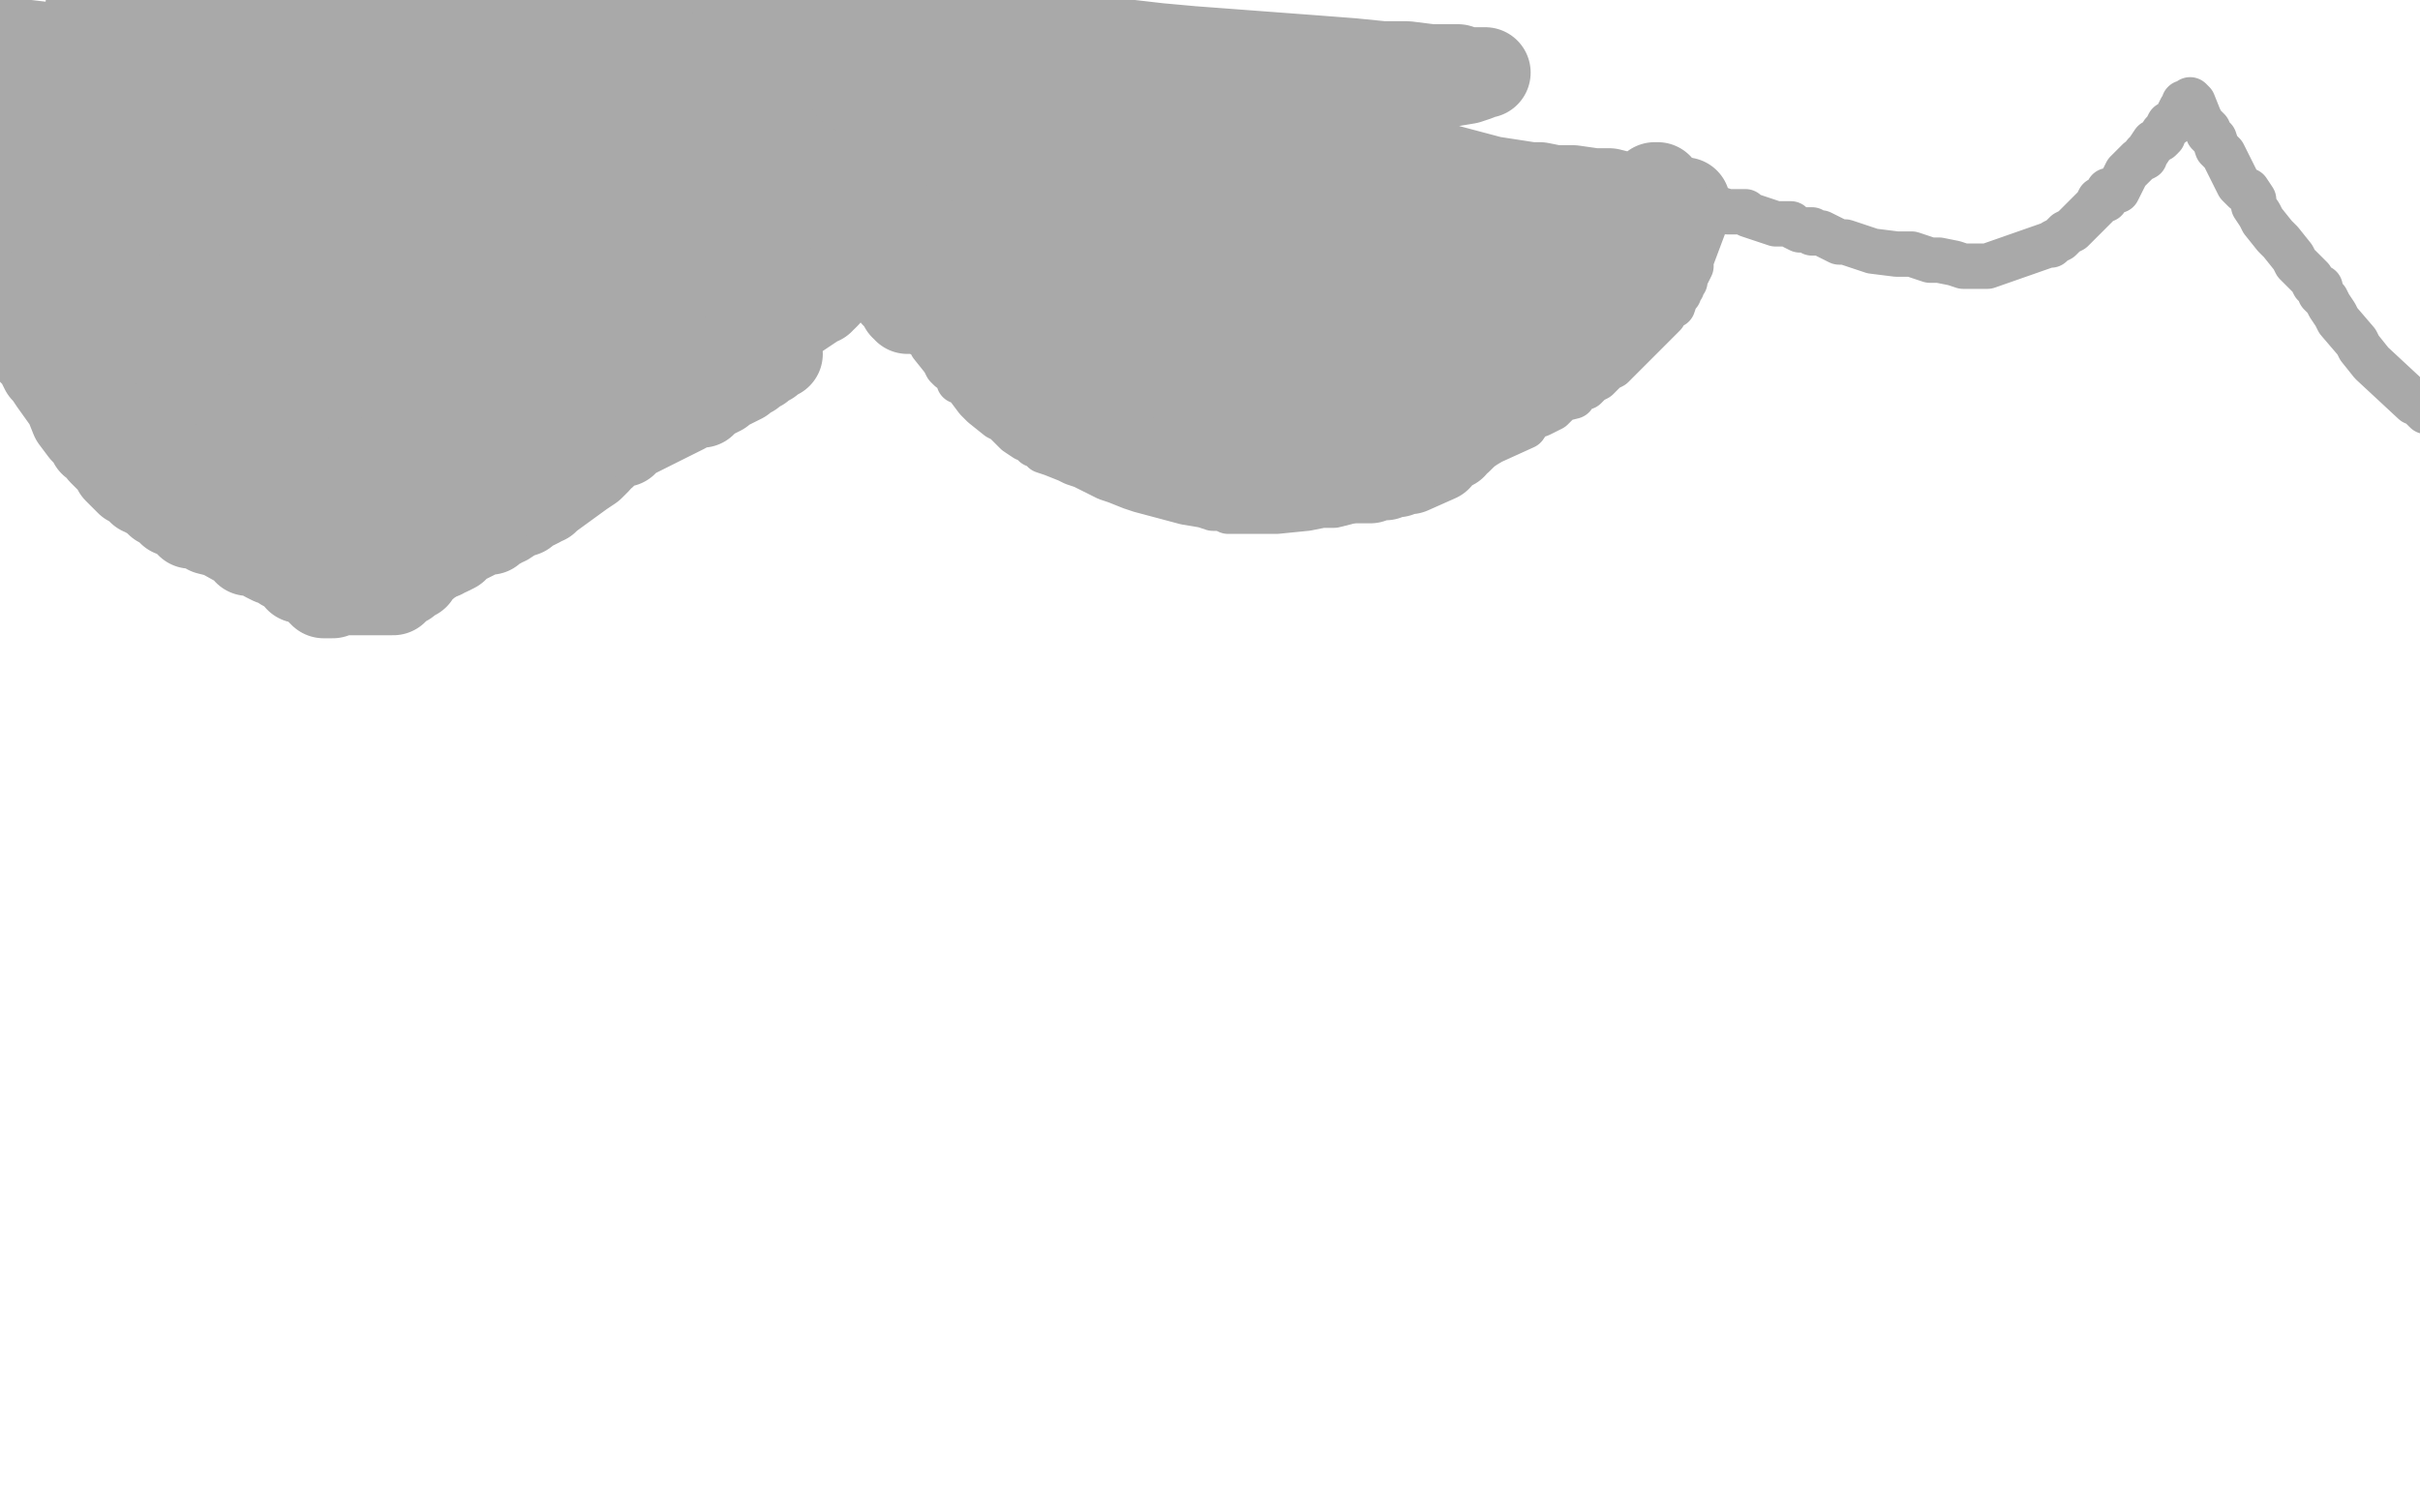
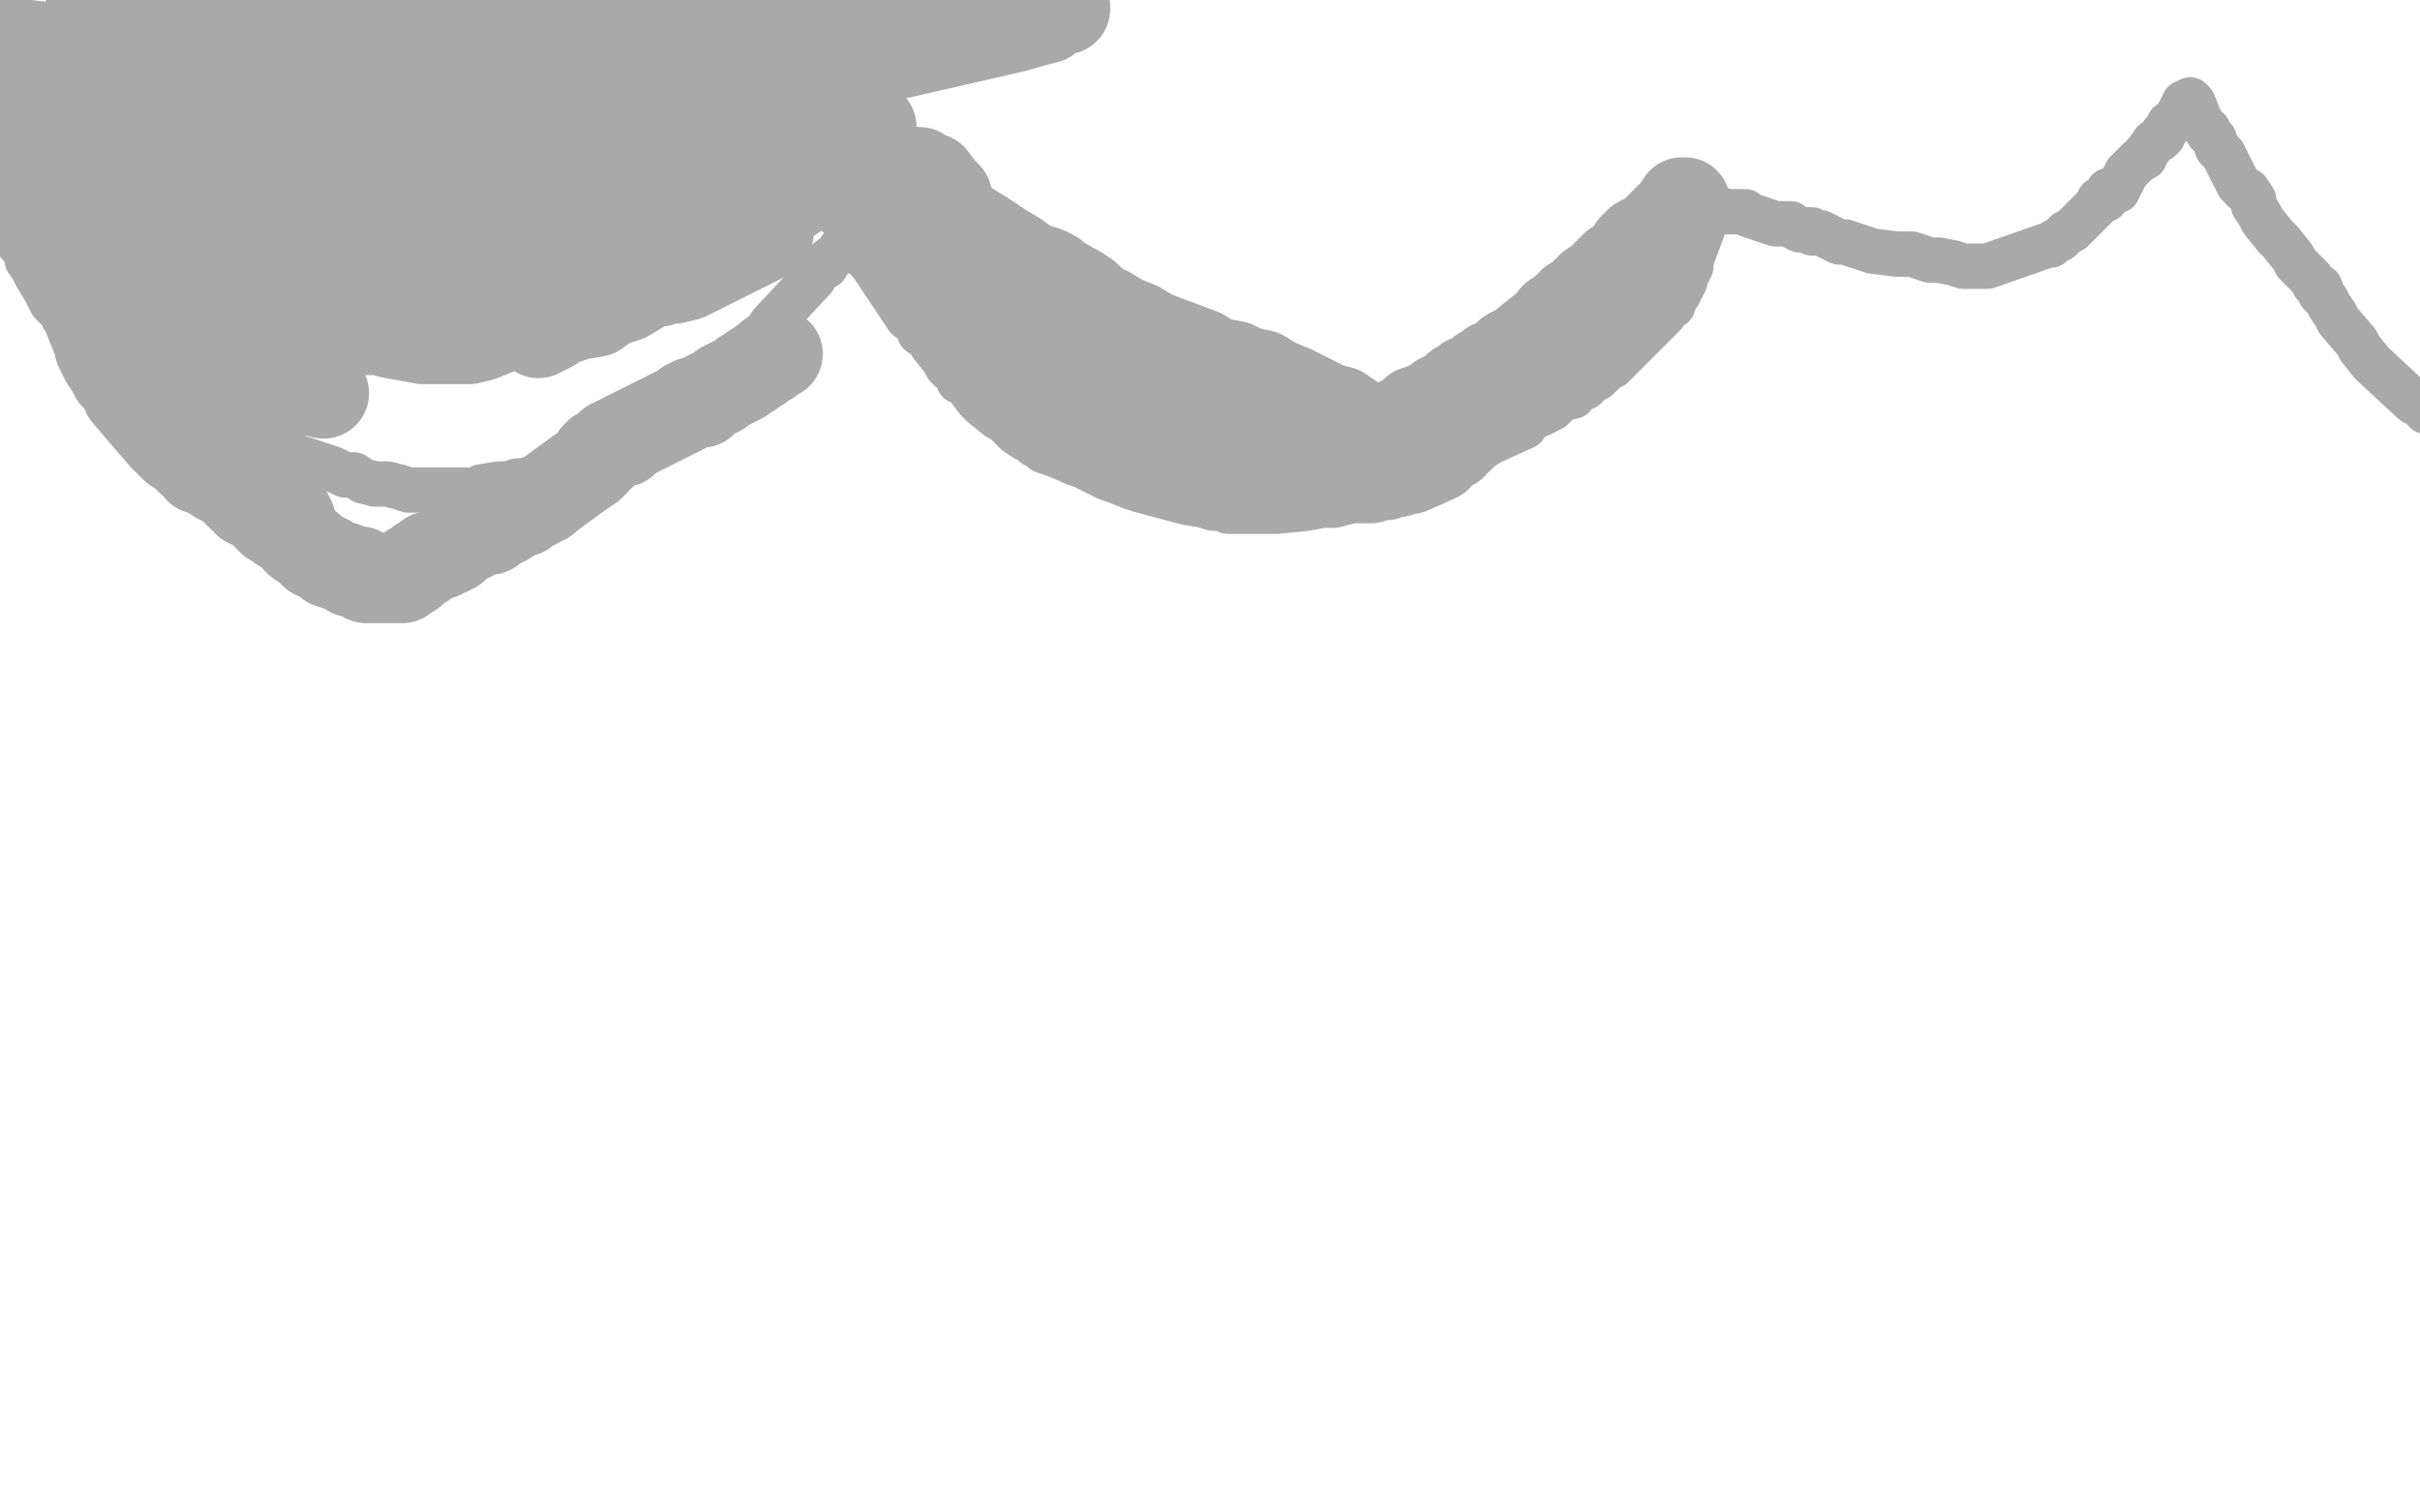
<svg xmlns="http://www.w3.org/2000/svg" width="800" height="500" version="1.1" style="stroke-antialiasing: false">
  <desc>This SVG has been created on https://colorillo.com/</desc>
-   <rect x="0" y="0" width="800" height="500" style="fill: rgb(255,255,255); stroke-width:0" />
  <polyline points="-4,59 -4,60 -4,60 -2,63 -2,63 -2,64 -2,64 0,66 0,66 0,68 0,68 1,68 1,68 1,71 1,71 2,72 2,72 4,75 4,75 4,77 4,77 5,79 5,79 9,84 9,86 11,89 12,91 15,96 16,98 17,100 18,101 21,104 21,105 22,106 24,108 25,109 29,113 39,122 41,123 42,124 44,125 48,127 49,128 50,129 52,130 57,134 59,134 64,137 76,142 77,143 83,146 89,148 93,150 98,151 110,155 114,157 117,157 120,159 124,160 128,160 132,161 135,162 138,162 140,162 141,162 143,162 148,162 150,162 152,162 155,162 157,162 159,161 165,160 168,160 171,159 173,159 177,158 178,158 187,155 193,153 194,152 197,151 198,151 201,150 204,148 205,148 211,145 215,142 224,138 225,137 226,136 229,134 233,131 237,128 238,127 241,123 243,121 244,119 250,112 253,110 255,107 269,92 270,89 273,88 274,86 278,83 278,82 279,82 280,81 281,81 283,79 284,79 284,80 285,82 285,83 286,84 286,85 287,86 288,87 300,105 304,108 304,110 307,112 308,114 312,119 313,121 314,122 316,123 317,126 319,126 320,128 323,132 325,134 330,138 332,139 336,143 339,145 340,145 342,147 345,147 345,149 348,150 353,152 355,153 358,154 366,158 369,159 374,161 377,162 392,166 398,167 401,168 404,168 406,169 408,169 409,169 412,169 416,169 419,169 422,169 432,168 437,167 441,167 445,166 478,155 493,146 504,141 506,138 509,137 513,135 516,132 520,131 521,129 524,128 526,126 528,125 531,122 533,121 535,119 549,105 550,104 551,102 553,101 554,98 555,97 555,96 556,95 556,94 557,93 557,92 558,90 559,88 559,86 565,70 566,70 566,69 567,69 568,69 571,70 572,70 574,70 576,70 577,70 578,71 581,72 584,73 587,74 589,74 590,74 592,74 593,75 595,76 597,76 599,76 599,77 601,77 602,77 606,79 608,80 610,80 616,82 619,83 627,84 632,84 638,86 641,86 646,87 649,88 655,88 657,88 677,81 678,81 679,80 681,79 683,77 685,76 686,75 688,73 690,71 692,69 693,68 694,66 696,66 697,63 700,63 701,61 702,59 703,57 706,54 707,53 709,52 709,51 710,50 712,47 714,46 715,45 715,44 716,43 717,41 718,41 719,40 720,39 720,38 721,36 722,35 722,34 723,34 724,33 725,34 727,39 728,41 729,42 730,43 730,44 732,46 733,49 735,51 740,61 742,63 743,63 745,66 745,68 747,71 748,73 752,78 753,79 754,80 758,85 759,87 762,90 764,92 765,94 767,95 767,97 769,99 770,101 772,104 773,106 779,113 780,115 784,120 798,133 799,133 802,136" style="fill: none; stroke: #a9a9a9; stroke-width: 15; stroke-linejoin: round; stroke-linecap: round; stroke-antialiasing: false; stroke-antialias: 0; opacity: 1.0" />
  <polyline points="92,65 91,65 91,65 89,65 89,65 86,65 86,65 83,65 83,65 80,65 80,65 75,64 75,64 71,63 71,63 61,60 61,60 60,59 60,59 58,57 58,57 54,56 54,56 53,55 53,55 51,54 51,53 48,51 46,50 44,48 43,46 39,44 38,41 35,37 33,35 29,28 25,24 24,23 22,21 22,20 21,20 21,19 21,18 19,18 18,20 17,22 17,24 17,27 17,36 17,39 27,78 30,88 46,123 49,126 54,135 58,141 63,147 70,155 76,159 81,163 85,167 90,172 97,176 97,175 96,172 93,166 90,161 87,156 83,152 80,146 76,141 73,135 59,106 55,99 55,96 54,91 52,86 51,83 48,73 46,70 46,68 45,66 43,63 42,60 41,57 40,55 39,53 39,51 34,36 33,35 33,34 32,33 31,32 29,31 28,29 27,29 26,28 25,27 24,26 23,26 22,25 21,25 16,27 13,33 12,34 12,36 12,37 12,38 12,39 11,40 11,41 11,42 11,44 10,45 10,46 10,48 10,49 10,50 10,52 10,53 10,54 10,55 11,57 12,58 19,74 21,77 22,82 23,86 25,91 26,93 27,96 29,104 33,114 33,115 35,119 37,122 38,124 41,127 42,130 54,144 55,145 56,146 58,148 59,148 63,152 65,153 66,155 68,155 69,156 72,158 74,159 76,160 77,161 78,162 79,163 80,164 81,164 82,166 84,166 86,168 89,171 91,172 93,174 97,176 98,178 99,179 102,181 103,182 104,183 108,185 109,186 112,187 115,188 116,189 119,189 120,190 121,191 125,191 127,191 129,191 130,191 132,191 133,191 133,190 134,190 135,189 136,189 136,188 137,188 138,187 139,186 140,186 141,185 142,184 143,184 146,183 147,182 148,182 150,181 150,180 160,175 162,175 163,174 165,173 166,172 167,172 170,170 173,169 175,167 176,167 178,166 179,165 180,165 181,164 192,156 195,154 197,152 197,151 198,150 199,150 200,149 202,147 204,146 206,146 206,145 208,144 210,143 212,142 222,137 224,136 226,135 227,134 228,134 229,133 230,133 232,133 233,132 234,131 236,130 238,129 239,128 241,127 245,125 246,124 248,123 249,122 251,121 252,120 254,119 255,118 257,117" style="fill: none; stroke: #a9a9a9; stroke-width: 30; stroke-linejoin: round; stroke-linecap: round; stroke-antialiasing: false; stroke-antialias: 0; opacity: 1.0" />
-   <polyline points="110,196 108,196 108,196 107,196 107,196 106,195 106,195 106,194 106,194 105,194 105,194 104,193 104,193 103,192 102,191 100,191 99,191 99,189 97,189 97,188 95,187 94,187 93,186 92,185 90,185 88,184 88,183 83,182 82,182 82,181 73,176 69,175 68,174 67,173 65,173 64,173 63,173 62,172 62,171 61,171 60,170 59,169 58,169 57,169 56,167 55,167 54,166 53,166 52,165 51,164 49,163 48,162 47,162 45,160 43,159 42,158 41,157 40,156 39,155 38,153 36,151 35,150 34,149 33,147 31,146 30,143 28,142 25,138 23,133 18,126 16,123 15,122 14,120 13,118 13,117 11,116 11,115 10,114 8,111 6,107 2,101 2,100 0,98 -5,103 -3,105 -2,105 -1,106 0,107 1,108 3,109 5,111 6,111 10,115 12,117 16,120 21,124 24,126 24,127 27,129 34,137 39,142 40,143 43,145 44,147 47,149 49,151 50,152 52,154 55,155 58,157 59,159 61,161 62,161 64,163 66,164 66,165 68,165 74,171 78,174 79,175 81,177 85,180 91,184 92,185 94,186 96,188 108,193 109,194 110,194 112,194 114,195 115,195 116,195 118,195 119,195 120,195 122,195 124,195 125,195 126,195 127,195 129,195 130,195 132,193 134,192 135,191 136,190 137,190 137,189 147,181 150,178 151,176 152,176 153,175 154,174 155,173 156,171 157,171 158,170 159,169 161,167 164,166 166,164 169,162 172,159 178,156 182,154 186,152 187,151 191,148 195,145 200,142 203,139 204,138 205,137 207,136 208,135 209,134 210,133 223,122 227,119 228,117 230,115 232,113 233,112 234,111 235,109 239,106 240,105 241,105 242,103 244,101 245,100 246,99 248,98 249,95 251,94 252,92 254,90 256,89 257,87 258,87 263,83 264,82 265,82 267,81 268,79 270,78 272,77 275,75 279,72 280,72 281,71 282,71 283,71 283,70 284,70 285,70 286,70 287,70 288,71 289,71 289,72 290,72 290,74 291,74 291,76 292,78 293,81 293,82 294,83 294,85 294,86 295,87 295,88 297,93 297,94 298,95 298,96 299,97 299,98 299,99 299,100 299,101 300,101 300,102 300,102 299,100 296,97 296,96 295,95 295,94 293,93 292,92 290,91 289,91 288,90 287,89 285,89 285,88 284,88 283,88 282,88 280,88 280,89 279,89 279,90 278,91 277,92 277,93 275,94 275,95 273,96 273,97 272,98 271,98 271,99 270,99 269,100 263,104 262,104 261,105 259,105 258,106 257,106 255,106 254,106 253,106 251,107 250,108 249,108 245,109 225,119 222,120 219,120 217,120 212,122 210,123 208,123 202,125 198,127 195,128 191,128 188,129 181,131 178,132 173,134 170,134 160,136 145,138 142,139 138,140 129,142 126,143 122,145 119,145 114,147 108,150 107,151 106,151 106,152 104,153 104,154 102,154 102,155 101,155 100,156 98,157 94,159 93,160 92,161 91,162 91,163 91,164 92,164 93,164 95,165 96,165 97,165 98,165 100,165 101,166 103,166 104,166 106,166 107,166 111,166 114,166 117,166 120,166 123,166 126,166 129,166 133,166 136,166 140,165 145,163 146,161 148,160 150,159 151,158 157,154 157,152 160,150 163,147 163,145 165,144 166,139 167,137 169,134 169,132 171,130 171,129 172,125 174,123 174,121 176,119 176,118 177,116 186,106 189,103 189,102 191,100 192,99 193,99 192,99 190,101 189,103 187,106 182,110 181,112 175,119 173,119 172,122 169,124 167,125 165,126 163,128 160,130 159,131 157,131 156,131 154,131 154,132 152,132 150,132 148,132 145,132 143,132 141,131 139,130 130,128 127,127 124,127 121,127 118,126 115,124 111,124 105,122 104,122 101,121 99,120 97,120 96,119 93,117 91,117 89,116 88,115 87,115 85,114 84,112 74,104 72,104 71,102 70,102 66,97 65,97 63,96 63,95 63,96 63,98 63,101 63,103 63,106 64,110 66,114 69,119 72,125 72,126 76,129 78,133 97,141 99,141 106,140 107,140 108,139 110,138 111,137 112,136 112,135 113,134 113,133 113,132 113,131 113,130 112,130 111,130 109,130 108,130 107,130" style="fill: none; stroke: #a9a9a9; stroke-width: 30; stroke-linejoin: round; stroke-linecap: round; stroke-antialiasing: false; stroke-antialias: 0; opacity: 1.0" />
  <polyline points="107,130 107,130 103,129 100,129 99,128 98,127 97,127 95,125 94,124 93,122 91,120 90,119 89,117 87,112 82,102 65,75 64,73 64,73 64,73 65,76 67,78 70,81 75,86 88,97 94,99 97,99 100,102 111,105 114,106 118,107 122,109 126,109 129,110 140,112 150,112 153,112 155,112 159,111 164,109 168,107 175,101 190,91 191,90 194,87 196,86 197,85 196,85 195,87 193,89 191,90 188,92 186,93 186,94 182,96 181,96 179,98 177,98 172,101 169,102 163,103 158,103 156,103 153,103 152,103 150,101 149,101 145,98 141,95 140,94 137,92 136,91 135,90 134,89 132,87 131,87 131,86 130,86 129,85 125,84 123,84 122,83 119,83 117,82 88,76 78,72 75,70 73,69 72,69 69,67 68,66 68,65 69,65 72,67 74,68 79,70 85,72 92,75 99,77 109,79 120,82 131,83 140,86 150,88 162,89 168,89 174,89 181,89 197,89 201,89 205,88 207,88 208,88 209,87 208,87 206,85 204,84 198,82 189,80 104,53 61,42 46,37 35,34 25,30 16,27 8,25 5,23 1,14 35,18 41,19 46,19 51,20 58,22 59,22 60,23 61,23 60,23 59,23 56,23 52,21 47,20 44,18 38,17 35,17 33,16 30,15 29,14 29,14 32,14 33,14 36,14 40,14 46,15 53,16 62,17 71,18 81,20 90,22 101,24 132,28 146,29 164,32 178,34 187,36 197,37 206,38 212,39 216,40 220,40 227,40 230,40 234,40 244,40 248,40 251,40 253,40 256,40 259,40 258,40 256,40 253,40 250,40 245,40 240,40 230,41 218,39 206,38 194,37 179,36 167,36 161,36 138,38 130,38 123,40 116,42 110,43 109,45 106,46 107,46 201,39 214,39 223,40 234,40 272,41 278,42 282,42 285,42 286,42 287,42 288,42 286,43 265,47 260,47 251,47 225,47 181,43 169,43 156,41 144,41 132,41 110,41 107,41 101,41 100,41 105,41 109,40 115,39 123,39 150,36 161,35 171,35 177,34 186,34 198,32 208,32 216,32 224,30 232,30 249,30 247,30 244,29 237,28 230,27 222,26 212,26 197,24 185,24 172,22 155,21 142,21 115,19 103,18 94,17 87,17 79,15 72,13 66,13 62,12 57,11 53,9 49,8 46,7 43,6 34,4 32,3 30,2 31,2 33,2 36,2 41,2 48,2 55,2 60,2 70,3 79,5 89,6 98,8 110,9 135,13 146,15 157,17 166,18 177,19 185,22 191,22 195,22 197,22 198,22 198,23 196,23 193,23 190,23 185,23 180,23 173,23 166,23 138,20 131,20 118,18 99,17 94,17 82,17 44,19 43,20 42,20 45,19 47,18 51,17 58,15 65,13 72,11 80,9 90,6 100,4 108,3 112,1 123,-1 128,-2 187,-2 190,-2 195,-2 205,-1 211,0 217,0 223,0 226,0 234,0 238,0 242,0 246,0 248,0 253,0 260,0 264,-1 267,-1 275,-2 282,-3 285,-3 290,-3 295,-3 298,-3 301,-3 304,-3 308,-3 317,-1 323,1 326,1 332,1 334,1 339,1 343,2 346,2 349,2 351,2 352,2 352,3 348,4 346,6 342,7 335,9 217,36 211,36 203,37 183,37 175,38 171,38 153,45 149,46 146,49 139,56 138,57 137,58 137,59 136,60 135,61 137,61 142,61 146,61 156,61 165,61 174,61 187,59 218,59 228,59 239,60 247,60 252,60 266,60 267,60 268,60 266,61 266,62 263,64 260,66 258,67 251,71 248,72 232,80 225,83 222,84 216,86 215,86 214,86 215,85 228,81 232,80 238,79 244,78 246,78 253,77 254,77 251,79 227,91 223,92 220,92 218,92 217,92 215,92 210,93 208,94 204,95 203,95 200,96 198,97 196,97 195,97 192,98 189,100 188,100 188,101 186,101 185,102 184,103 183,103 181,105 180,107 179,108 178,109 178,110 178,110 178,110 182,108 185,106 191,104 197,103 201,100 207,98 212,95 215,93 218,93 219,92 222,90 245,76 255,69 257,68 259,66 262,64 264,63 264,62 266,61 268,59 269,57 271,57 272,55 274,55 275,55 275,54 277,54 278,54 303,57 304,57 305,58 308,59 311,63 312,64 313,65 313,66 314,68 315,70 317,74 318,76 320,78 322,82 322,83 324,84 325,86 327,90 328,91 329,92 330,93 334,97 335,98 336,99 337,99 337,100 338,100 339,101 339,102 340,103 341,105 342,105 343,107 344,108 344,109 346,110 346,111 347,112 349,114 350,115 350,116 350,117 351,117 351,118 352,119 352,120 351,120 350,120 349,120 347,120 346,119 346,118 344,117 343,117 341,115 340,114 338,112 334,111 333,110 332,110 330,108 324,105 322,104 322,103 321,102 320,102 320,100 319,100 318,98 318,97 316,96 315,94 313,92 313,91 312,90 311,89 310,89 309,87 309,86 309,87 309,88 309,89 309,90 309,91 310,91 310,93 311,93 311,94 326,108 328,109 328,110 329,111 333,115 334,115 336,118 338,119 342,123 343,123 344,124 345,124 346,124 347,125 350,126 351,127 352,128 353,129 354,129 355,130 356,130 357,131 358,132 360,132 360,133 361,133 363,133 365,134 366,135 368,135 369,135 370,136 372,136 372,137 375,138 376,138 378,139 380,139 381,140 384,141 386,142 395,143 396,143 398,144 399,144 400,144 402,144 403,144 405,144 406,144 407,144 408,144 409,143 410,143 411,143 412,143 413,143 414,143 415,143 417,143 418,143 419,143 421,143 436,144 437,144 438,144 444,144 445,144 447,144 449,144 450,144 452,144 454,144 455,144 456,143 458,142 466,138 467,137 468,136 470,136 471,135 473,134 474,134 476,132 478,131 480,130 481,129 482,128 483,128 485,126 486,126 489,124 490,123 492,122 493,121 494,121 497,119 498,118 499,118 499,117 501,116 502,116 504,114 514,106 514,105 516,104 517,103 518,102 520,101 520,100 522,99 524,97 525,97 526,95 529,93 530,92 531,91 532,90 534,89 534,88 535,88 536,87 537,87 537,86 538,85 539,84 540,83 540,82 542,81 542,80 544,79 546,78 549,75 554,71 554,70 555,70 556,69 556,68 557,67 556,67 554,70 554,71 552,72 551,73 551,74 550,74 550,75 549,76 548,77 546,79 546,80 543,82 542,84 541,85 540,87 538,89 537,90 535,92 532,94 532,95 530,96 528,98 522,102 521,104 519,107 518,108 517,110 514,111 513,112 511,113 510,114 509,115 507,117 506,119 505,120 504,121 503,123 499,126 499,127 498,128 495,131 493,133 491,135 488,139 487,140 485,142 484,143 482,145 481,145 480,147 478,148 477,149 475,150 475,151 466,155 465,155 464,155 463,155 462,156 461,156 460,156 458,156 458,157 456,157 455,157 454,157 453,158 452,158 450,158 449,158 448,158 446,158 445,158 443,158 442,158 439,158 436,158 434,158 432,158 429,158 427,158 402,154 397,153 394,153 393,153 392,153 391,153 389,152 386,152 385,152 383,151 382,151 381,150 379,150 376,149 374,148 372,147 371,147 367,146 366,144 360,142 357,140 355,138 354,136 339,115 337,112 332,108 328,105 324,101 320,97 315,94 306,85 296,77 288,69 283,66 277,62 272,57 267,53 265,51 263,49 262,47 260,45 259,44 258,43 258,42 258,41 259,41 260,41 262,43 264,43 268,46 273,49 276,52 281,55 288,60 294,63 306,74 315,79 334,93 338,95 344,100 359,110 365,114 370,117 376,120 380,123 386,125 391,127 392,127 395,129 400,131 402,132 429,142 433,143 436,143 446,143 449,142 449,141 447,139 446,138 443,136 439,135 427,129 422,127 417,124 412,123 408,121 402,120 397,117 381,111 376,108 371,106 366,103 363,102 359,98 356,96 354,95 349,92 348,91 346,90 340,88 336,85 331,82 325,78 312,70 307,67 307,67 291,54 288,51" style="fill: none; stroke: #a9a9a9; stroke-width: 30; stroke-linejoin: round; stroke-linecap: round; stroke-antialiasing: false; stroke-antialias: 0; opacity: 1.0" />
-   <polyline points="281,28 282,29 282,29 284,30 284,30 287,32 287,32 289,34 289,34 291,35 291,35 293,35 293,35 296,36 296,36 297,37 297,37 299,39 299,39 301,40 301,40 304,42 304,42 309,45 309,45 312,47 312,47 325,55 330,58 334,60 339,63 345,67 351,70 358,73 364,76 371,80 378,83 387,87 405,93 407,94 413,96 418,99 424,101 427,102 440,104 446,106 451,107 454,109 458,110 460,110 464,110 467,111 468,111 470,111 471,111 472,111 473,111 474,111 475,111 476,111 477,111 478,111 479,111 482,111 489,111 491,110 493,110 495,109 497,108 499,107 504,104 516,94 517,92 518,91 519,91 520,89 521,88 522,87 524,83 525,83 525,82 527,80 528,79 529,78 530,76 533,75 535,72 537,71 538,70 539,70 540,68 541,68 542,67 542,66 544,65 546,63 547,62 548,62 548,63 548,64 547,67 545,69 545,71 542,76 538,81 534,87 533,89 530,93 527,97 524,101 477,141 469,145 466,147 463,148 460,149 459,150 458,150 457,150 455,150 453,150 449,150 448,149 445,148 440,145 438,144 435,143 432,141 429,140 427,140 415,137 411,135 406,134 404,132 401,132 399,131 397,130 396,130 395,129 394,128 393,128 391,126 390,126 389,124 387,124 385,122 384,122 382,120 382,120 382,120 386,120 389,120 393,120 407,121 414,122 420,122 436,123 441,123 448,123 462,121 465,121 467,121 470,121 472,120 474,120 476,119 478,119 480,118 481,117 482,117 485,116 496,109 499,108 501,106 502,106 505,103 506,102 508,100 512,97 518,93 520,92 523,89 526,87 528,85 530,83 532,81 535,79 550,67 549,66 548,66 544,66 542,66 536,65 532,64 527,64 520,63 514,63 509,62 503,62 499,62 486,60 479,60 475,60 468,60 461,60 447,62 441,63 436,63 430,63 427,63 424,63 420,63 415,63 408,62 405,61 398,60 392,59 379,57 373,56 369,55 364,54 361,53 357,52 348,49 347,49 340,46 333,41 330,39 325,37 320,35 315,33 308,30 302,27 294,24 289,22 282,19 276,17 269,15 264,12 262,11 259,10 257,9 256,9 257,9 258,10 261,12 267,16 272,19 279,24 287,28 296,33 305,37 315,42 323,45 332,49 341,53 350,56 355,57 362,59 382,66 391,68 398,72 405,74 412,76 418,79 424,81 431,83 434,85 436,86 438,87 441,89 443,89 444,90 449,93 451,95 453,95 462,99 468,102 472,103 475,104 478,105 503,104 508,104 510,104 512,103 515,103 516,102 517,101 518,100 519,100 519,98 520,98 520,97 520,96 520,94 520,93 519,92 519,90 501,80 498,79 497,79 493,79 486,79 483,79 481,79 476,79 473,80 467,82 464,82 459,83 453,85 442,88 436,90 433,90 428,89 426,88 424,88 424,87 422,86 421,86 421,85 421,84 421,83 422,82 424,82 426,82 439,81 446,81 463,82 473,83 499,84 508,85 523,84 526,83 532,81 537,78 538,77 541,75 541,74 534,69 517,66 506,62 493,60 444,47 421,40 392,33 381,30 358,24 339,19 320,15 308,12 284,6 275,4 268,4 263,3 258,3 255,3 252,3 250,3 248,3 247,3 245,3 244,3 248,3 255,3 263,4 275,5 289,5 306,7 334,10 357,13 383,16 394,17 434,20 447,21 457,22 465,22 473,23 476,23 482,23 485,24 487,24 488,24 489,24 491,24 489,24 488,25 485,26 479,27 472,29 464,31 458,32 451,33 444,34 437,35 434,35 433,35 432,35 431,35" style="fill: none; stroke: #a9a9a9; stroke-width: 30; stroke-linejoin: round; stroke-linecap: round; stroke-antialiasing: false; stroke-antialias: 0; opacity: 1.0" />
</svg>